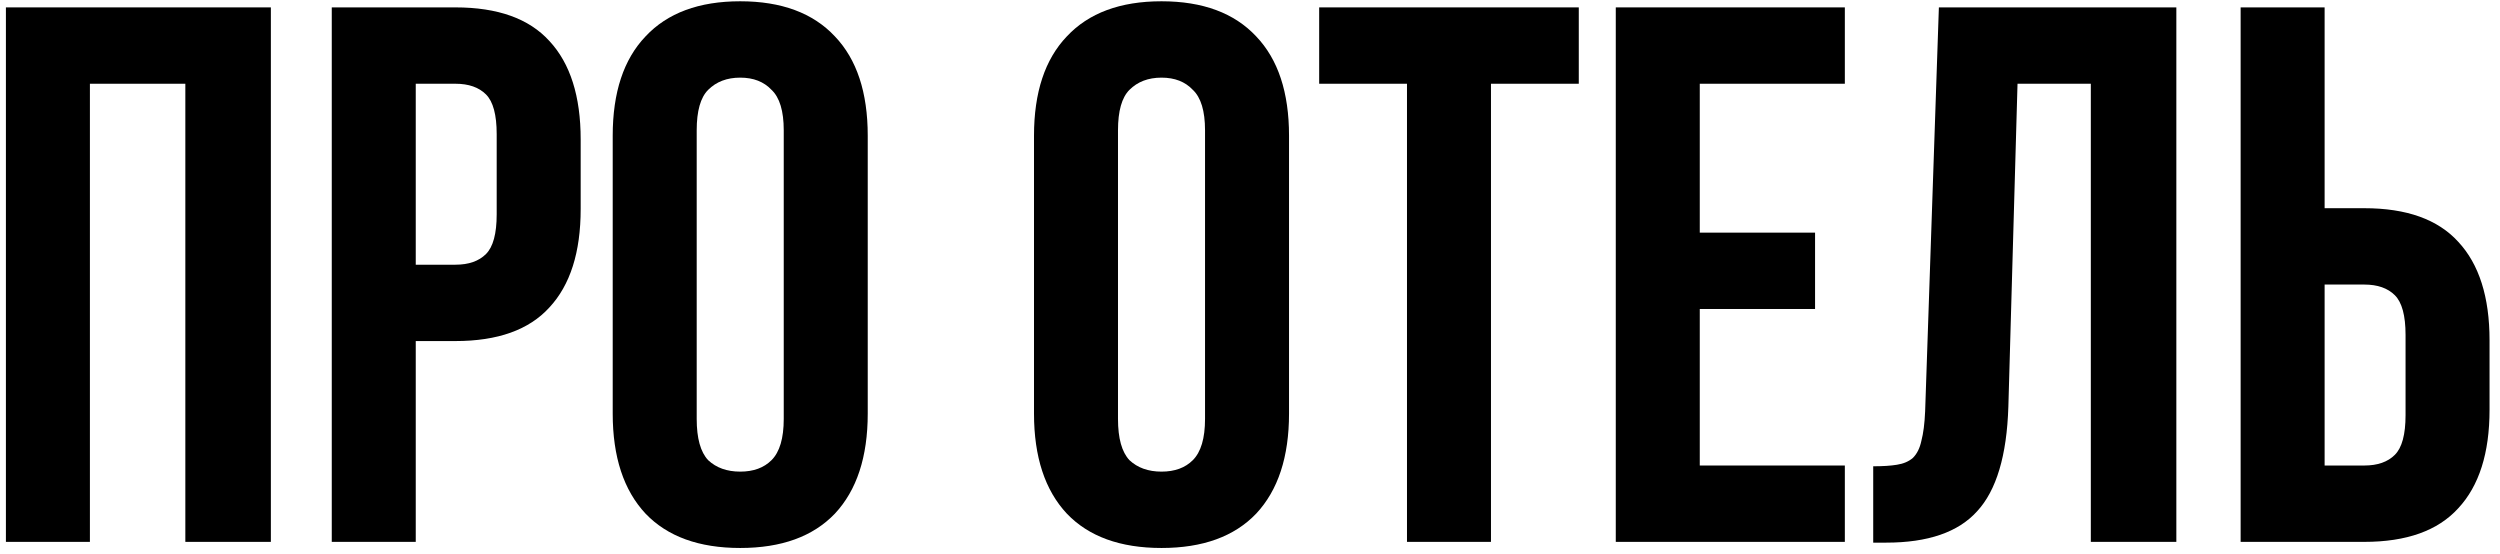
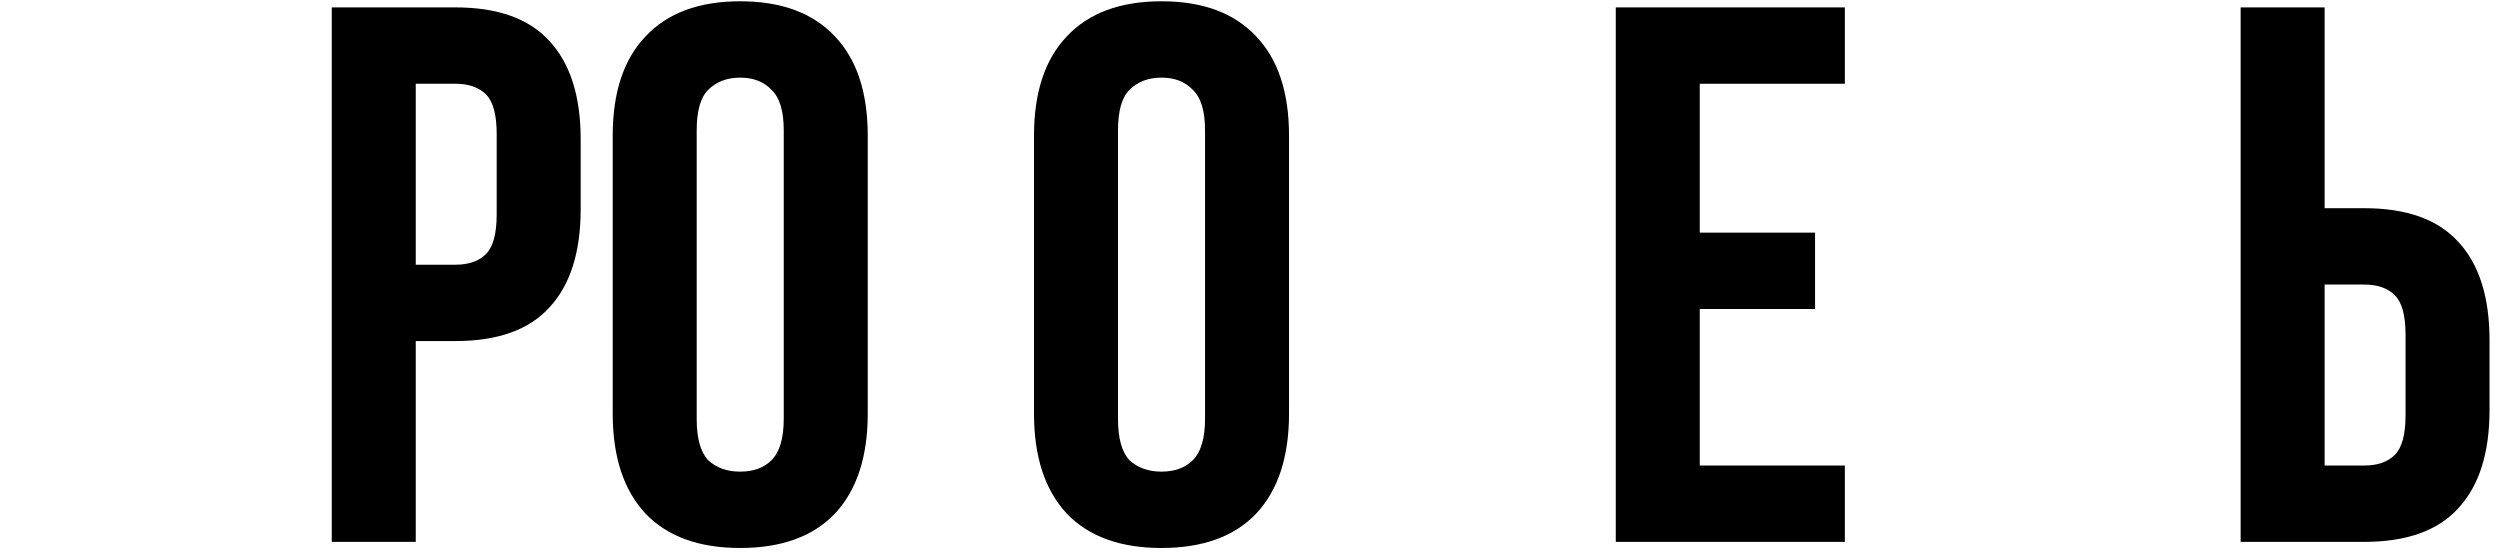
<svg xmlns="http://www.w3.org/2000/svg" width="203" height="45" viewBox="0 0 203 45" fill="none">
-   <path d="M7.3 44H0.48V0.6H21.994V44H15.05V6.8H7.3V44Z" fill="black" />
  <path d="M36.983 0.6C40.414 0.6 42.956 1.509 44.609 3.328C46.304 5.147 47.151 7.813 47.151 11.326V16.968C47.151 20.481 46.304 23.147 44.609 24.966C42.956 26.785 40.414 27.694 36.983 27.694H33.759V44H26.939V0.6H36.983ZM33.759 6.8V21.494H36.983C38.058 21.494 38.884 21.205 39.463 20.626C40.042 20.047 40.331 18.973 40.331 17.402V10.892C40.331 9.321 40.042 8.247 39.463 7.668C38.884 7.089 38.058 6.8 36.983 6.8H33.759Z" fill="black" />
  <path d="M56.572 34.018C56.572 35.589 56.882 36.705 57.502 37.366C58.163 37.986 59.031 38.296 60.106 38.296C61.181 38.296 62.028 37.986 62.648 37.366C63.309 36.705 63.64 35.589 63.64 34.018V10.582C63.64 9.011 63.309 7.916 62.648 7.296C62.028 6.635 61.181 6.304 60.106 6.304C59.031 6.304 58.163 6.635 57.502 7.296C56.882 7.916 56.572 9.011 56.572 10.582V34.018ZM49.752 11.016C49.752 7.503 50.641 4.816 52.418 2.956C54.195 1.055 56.758 0.104 60.106 0.104C63.454 0.104 66.017 1.055 67.794 2.956C69.571 4.816 70.46 7.503 70.46 11.016V33.584C70.46 37.097 69.571 39.805 67.794 41.706C66.017 43.566 63.454 44.496 60.106 44.496C56.758 44.496 54.195 43.566 52.418 41.706C50.641 39.805 49.752 37.097 49.752 33.584V11.016Z" fill="black" />
  <path d="M90.781 34.018C90.781 35.589 91.091 36.705 91.711 37.366C92.372 37.986 93.24 38.296 94.315 38.296C95.39 38.296 96.237 37.986 96.857 37.366C97.518 36.705 97.849 35.589 97.849 34.018V10.582C97.849 9.011 97.518 7.916 96.857 7.296C96.237 6.635 95.39 6.304 94.315 6.304C93.24 6.304 92.372 6.635 91.711 7.296C91.091 7.916 90.781 9.011 90.781 10.582V34.018ZM83.961 11.016C83.961 7.503 84.85 4.816 86.627 2.956C88.404 1.055 90.967 0.104 94.315 0.104C97.663 0.104 100.226 1.055 102.003 2.956C103.78 4.816 104.669 7.503 104.669 11.016V33.584C104.669 37.097 103.78 39.805 102.003 41.706C100.226 43.566 97.663 44.496 94.315 44.496C90.967 44.496 88.404 43.566 86.627 41.706C84.85 39.805 83.961 37.097 83.961 33.584V11.016Z" fill="black" />
-   <path d="M107.117 0.6H128.197V6.8H121.067V44H114.247V6.8H107.117V0.6Z" fill="black" />
  <path d="M138.021 18.89H147.383V25.09H138.021V37.8H149.801V44H131.201V0.6H149.801V6.8H138.021V18.89Z" fill="black" />
-   <path d="M152.105 37.862C152.89 37.862 153.531 37.821 154.027 37.738C154.564 37.655 154.998 37.469 155.329 37.18C155.66 36.849 155.887 36.395 156.011 35.816C156.176 35.196 156.28 34.39 156.321 33.398L157.437 0.6H176.719V44H169.775V6.8H163.823L163.079 33.026C162.955 36.994 162.108 39.825 160.537 41.52C159.008 43.215 156.548 44.062 153.159 44.062H152.105V37.862Z" fill="black" />
  <path d="M181.939 44V0.6H188.759V16.906H191.983C195.414 16.906 197.956 17.815 199.609 19.634C201.304 21.453 202.151 24.119 202.151 27.632V33.274C202.151 36.787 201.304 39.453 199.609 41.272C197.956 43.091 195.414 44 191.983 44H181.939ZM191.983 37.8C193.058 37.8 193.884 37.511 194.463 36.932C195.042 36.353 195.331 35.279 195.331 33.708V27.198C195.331 25.627 195.042 24.553 194.463 23.974C193.884 23.395 193.058 23.106 191.983 23.106H188.759V37.8H191.983Z" fill="black" />
</svg>